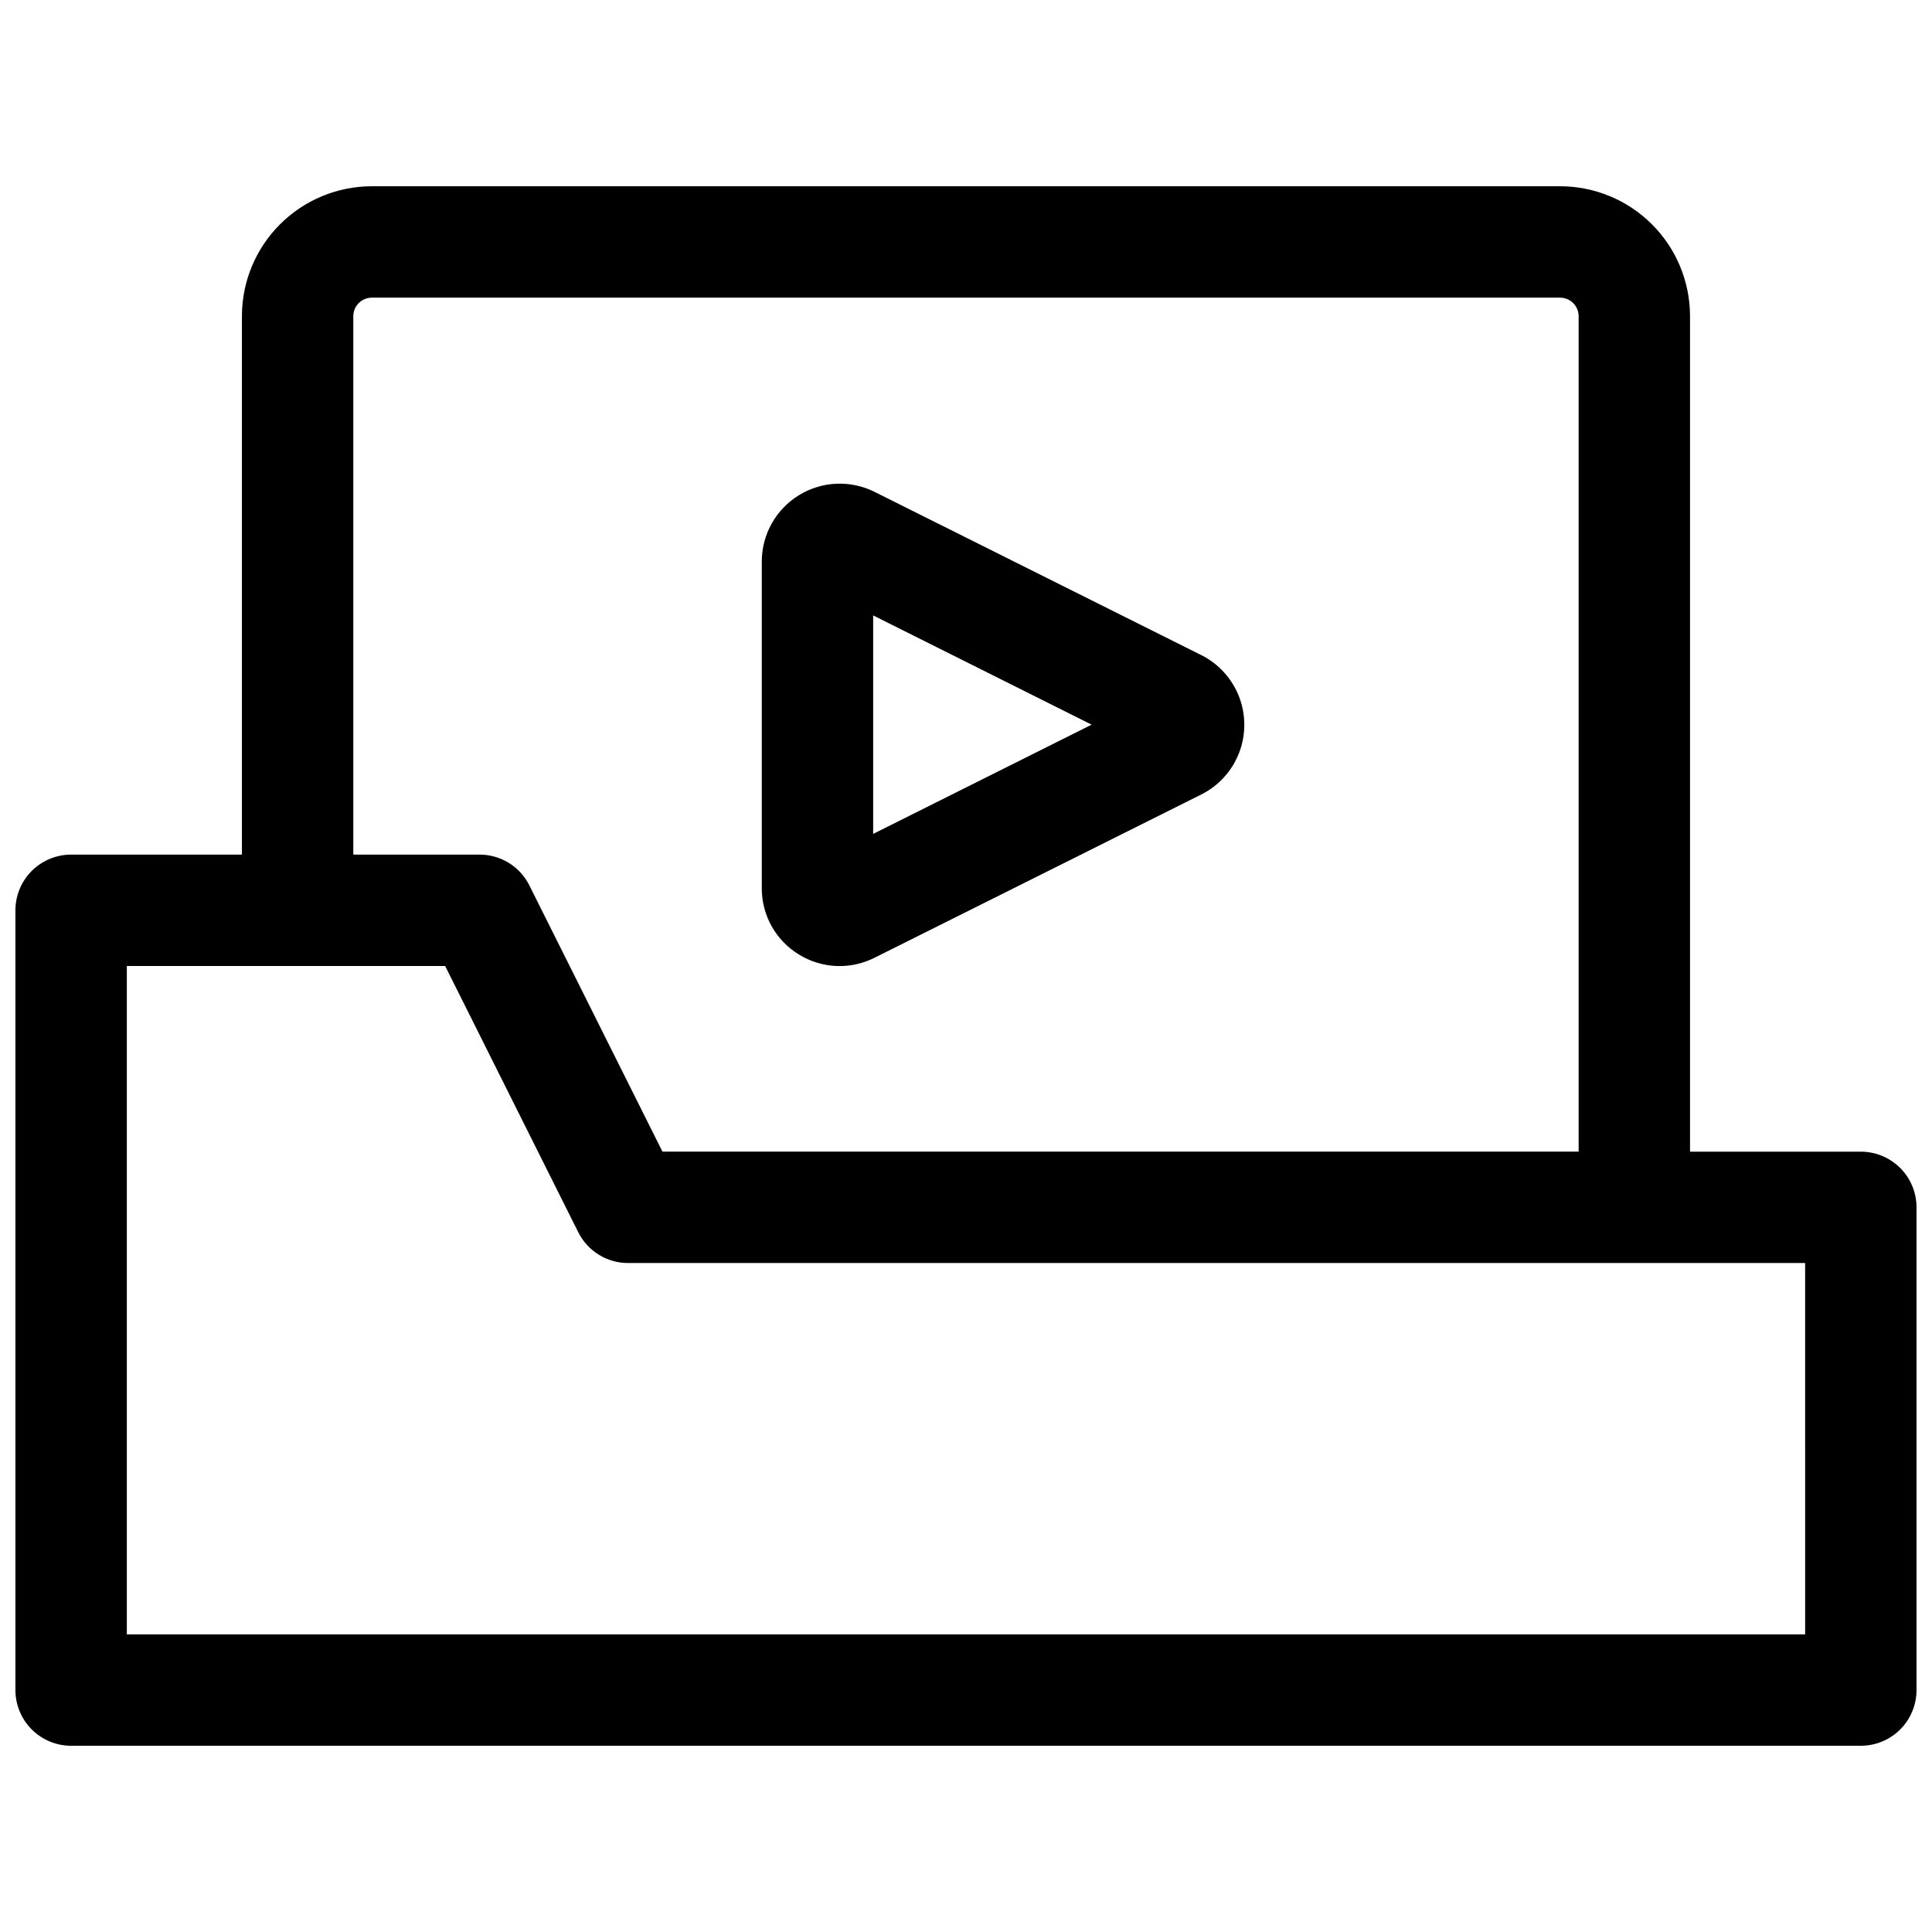
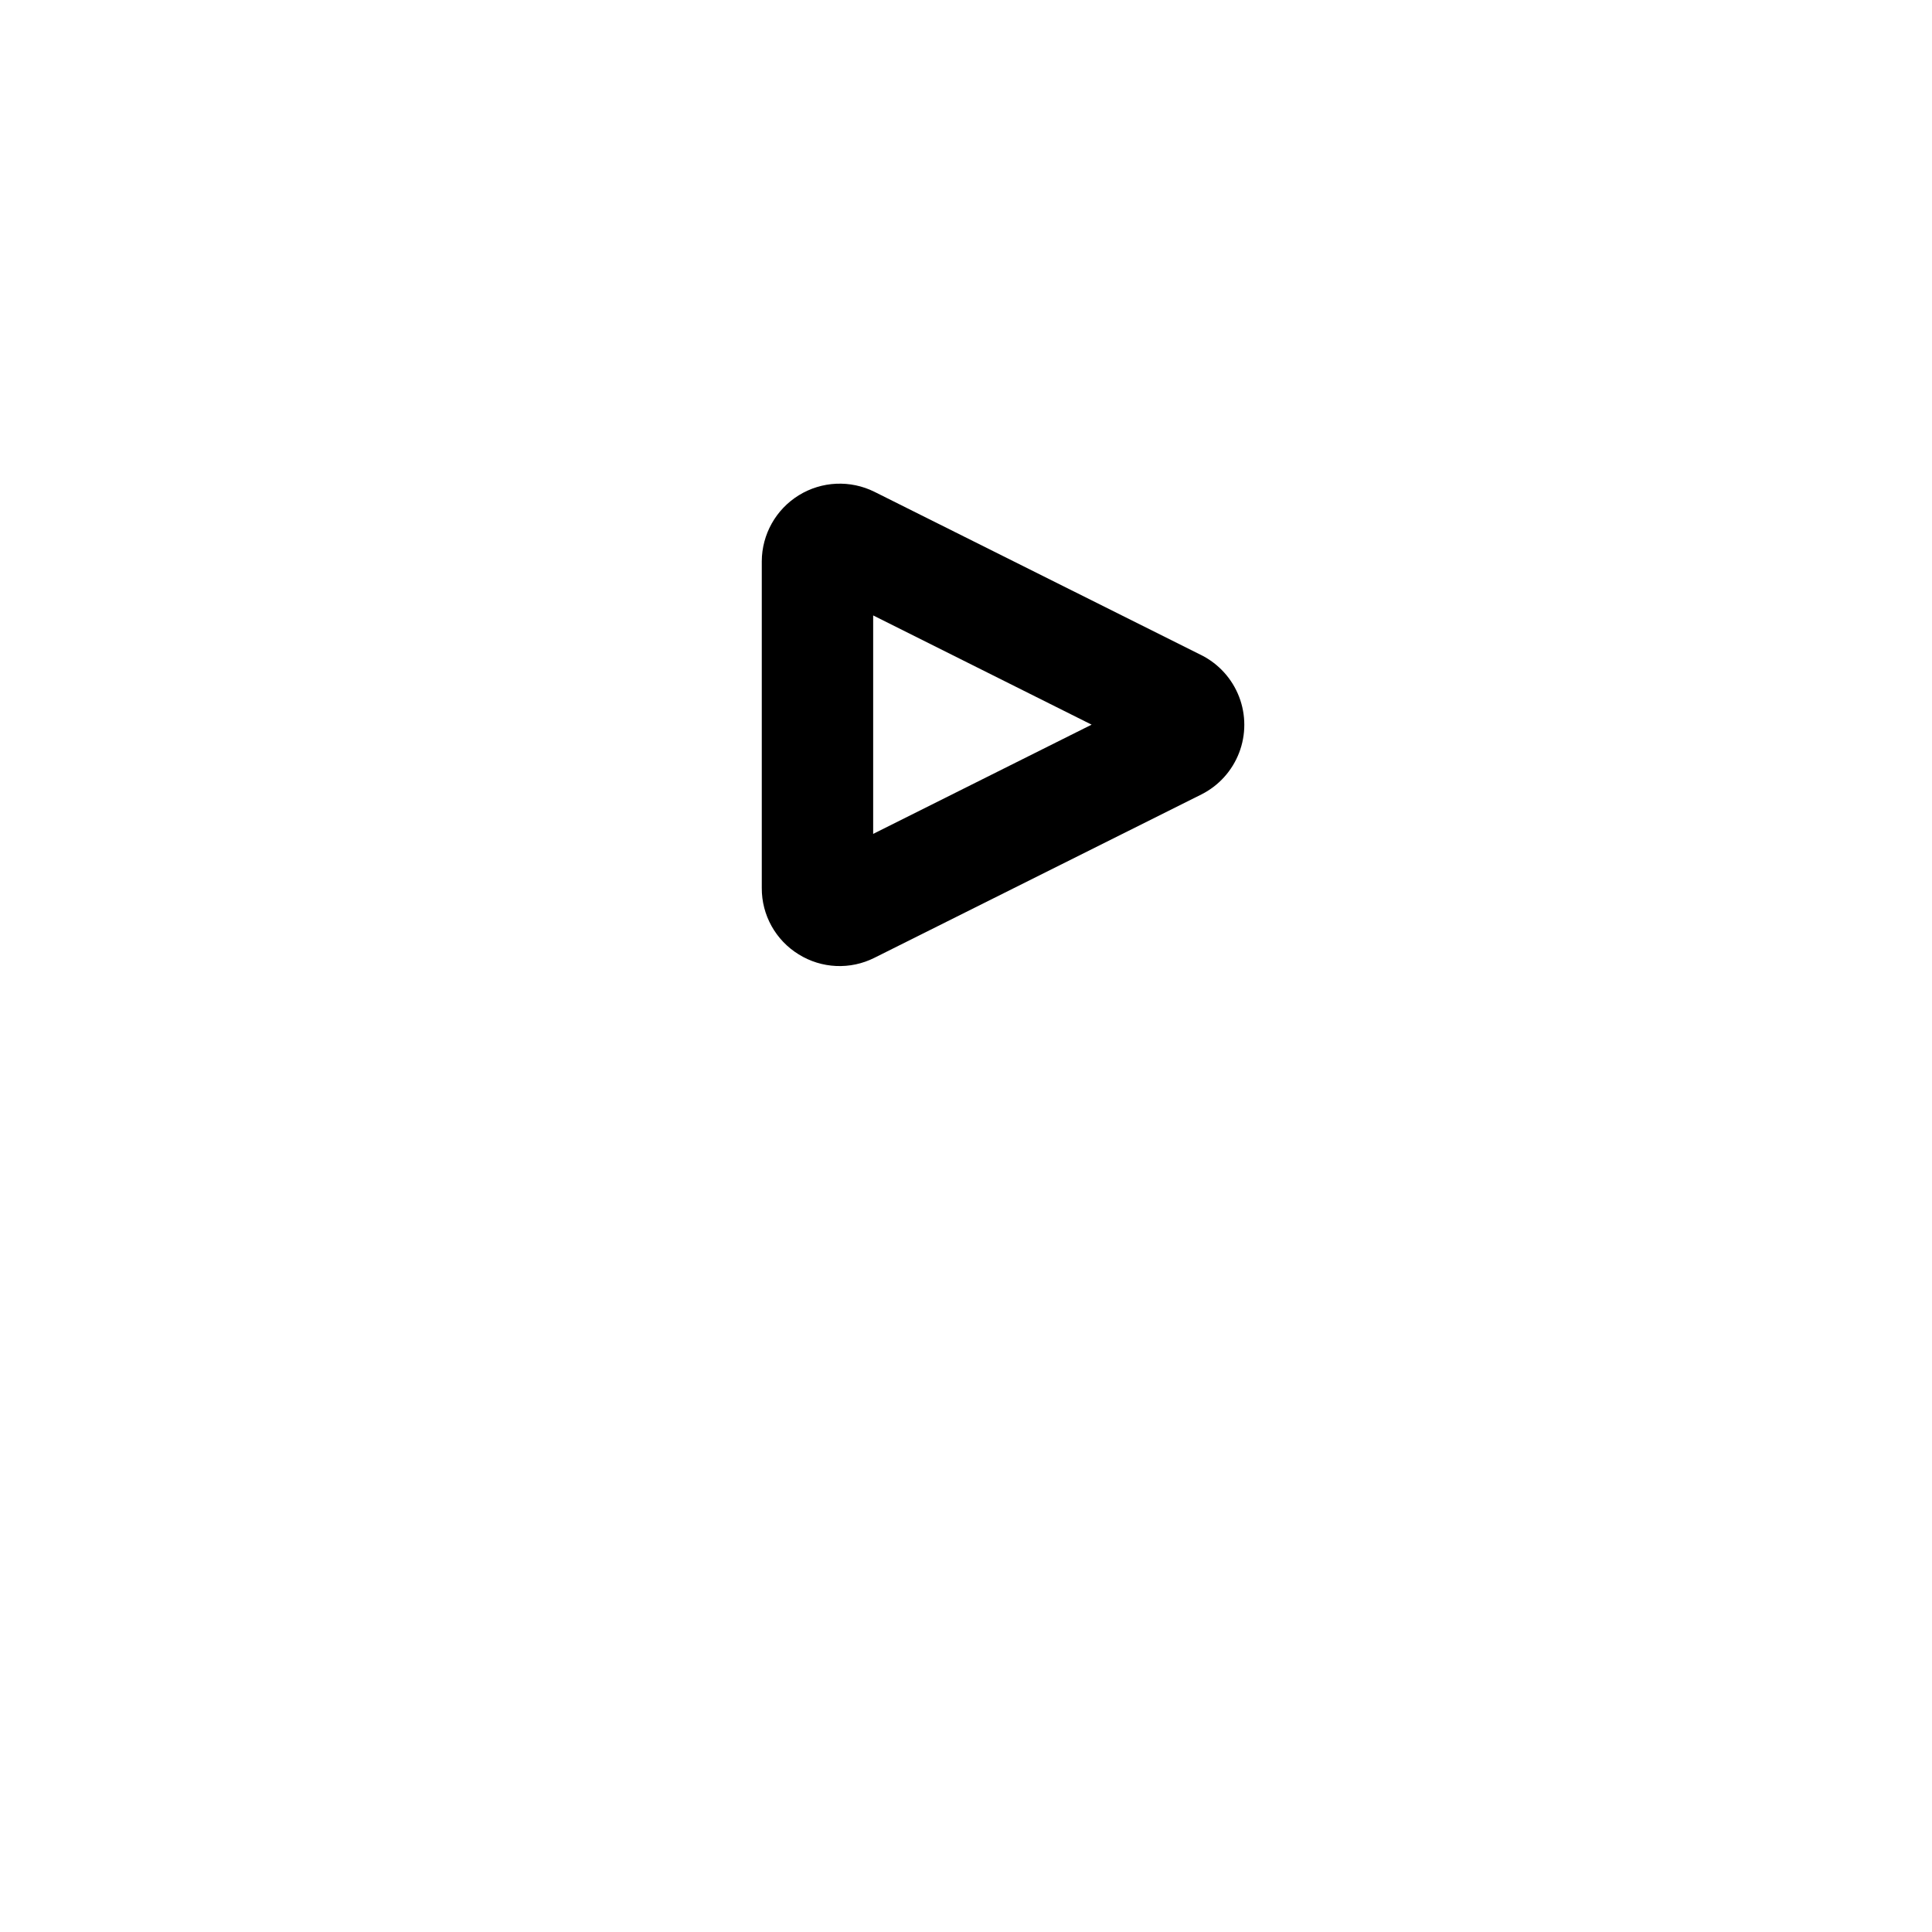
<svg xmlns="http://www.w3.org/2000/svg" width="800px" height="800px" version="1.1" viewBox="144 144 512 512">
  <defs>
    <clipPath id="a">
-       <path d="m148.09 193h503.81v414h-503.81z" />
-     </clipPath>
+       </clipPath>
  </defs>
  <g clip-path="url(#a)">
    <path d="m637.14 449.2h-45.266v-221.4c0-9.133-3.629-17.895-10.086-24.352-6.461-6.457-15.219-10.086-24.355-10.086h-314.88c-9.133 0-17.895 3.629-24.352 10.086-6.461 6.457-10.09 15.219-10.09 24.352v142.68h-45.262c-3.918 0-7.672 1.559-10.438 4.324-2.769 2.769-4.324 6.523-4.324 10.438v206.64c0 3.914 1.555 7.668 4.324 10.438 2.766 2.769 6.519 4.324 10.438 4.324h474.29c3.914 0 7.668-1.555 10.438-4.324 2.766-2.769 4.32-6.523 4.32-10.438v-127.92c0-3.914-1.555-7.668-4.32-10.434-2.769-2.769-6.523-4.324-10.438-4.324zm-399.51-221.4c0-2.715 2.203-4.918 4.922-4.918h314.88c1.305 0 2.559 0.516 3.481 1.441 0.922 0.922 1.441 2.172 1.441 3.477v221.4h-242.79l-35.277-70.562h0.004c-1.227-2.453-3.113-4.516-5.445-5.957-2.332-1.438-5.019-2.203-7.762-2.203h-33.457zm384.75 349.32h-444.77v-177.12h84.359l35.277 70.562c1.227 2.449 3.109 4.512 5.441 5.953 2.332 1.441 5.019 2.203 7.762 2.203h311.93z" />
  </g>
  <path d="m355.66 396.92c6.074 3.781 13.684 4.125 20.074 0.906l86.66-43.297c4.578-2.309 8.133-6.234 9.977-11.02 1.844-4.781 1.844-10.078 0-14.863-1.844-4.781-5.398-8.707-9.977-11.016l-86.66-43.297c-6.391-3.172-13.965-2.828-20.039 0.918-6.07 3.746-9.785 10.359-9.816 17.492v86.594c-0.035 7.168 3.672 13.832 9.781 17.582zm19.738-89.828 57.891 28.949-57.891 28.949z" />
</svg>